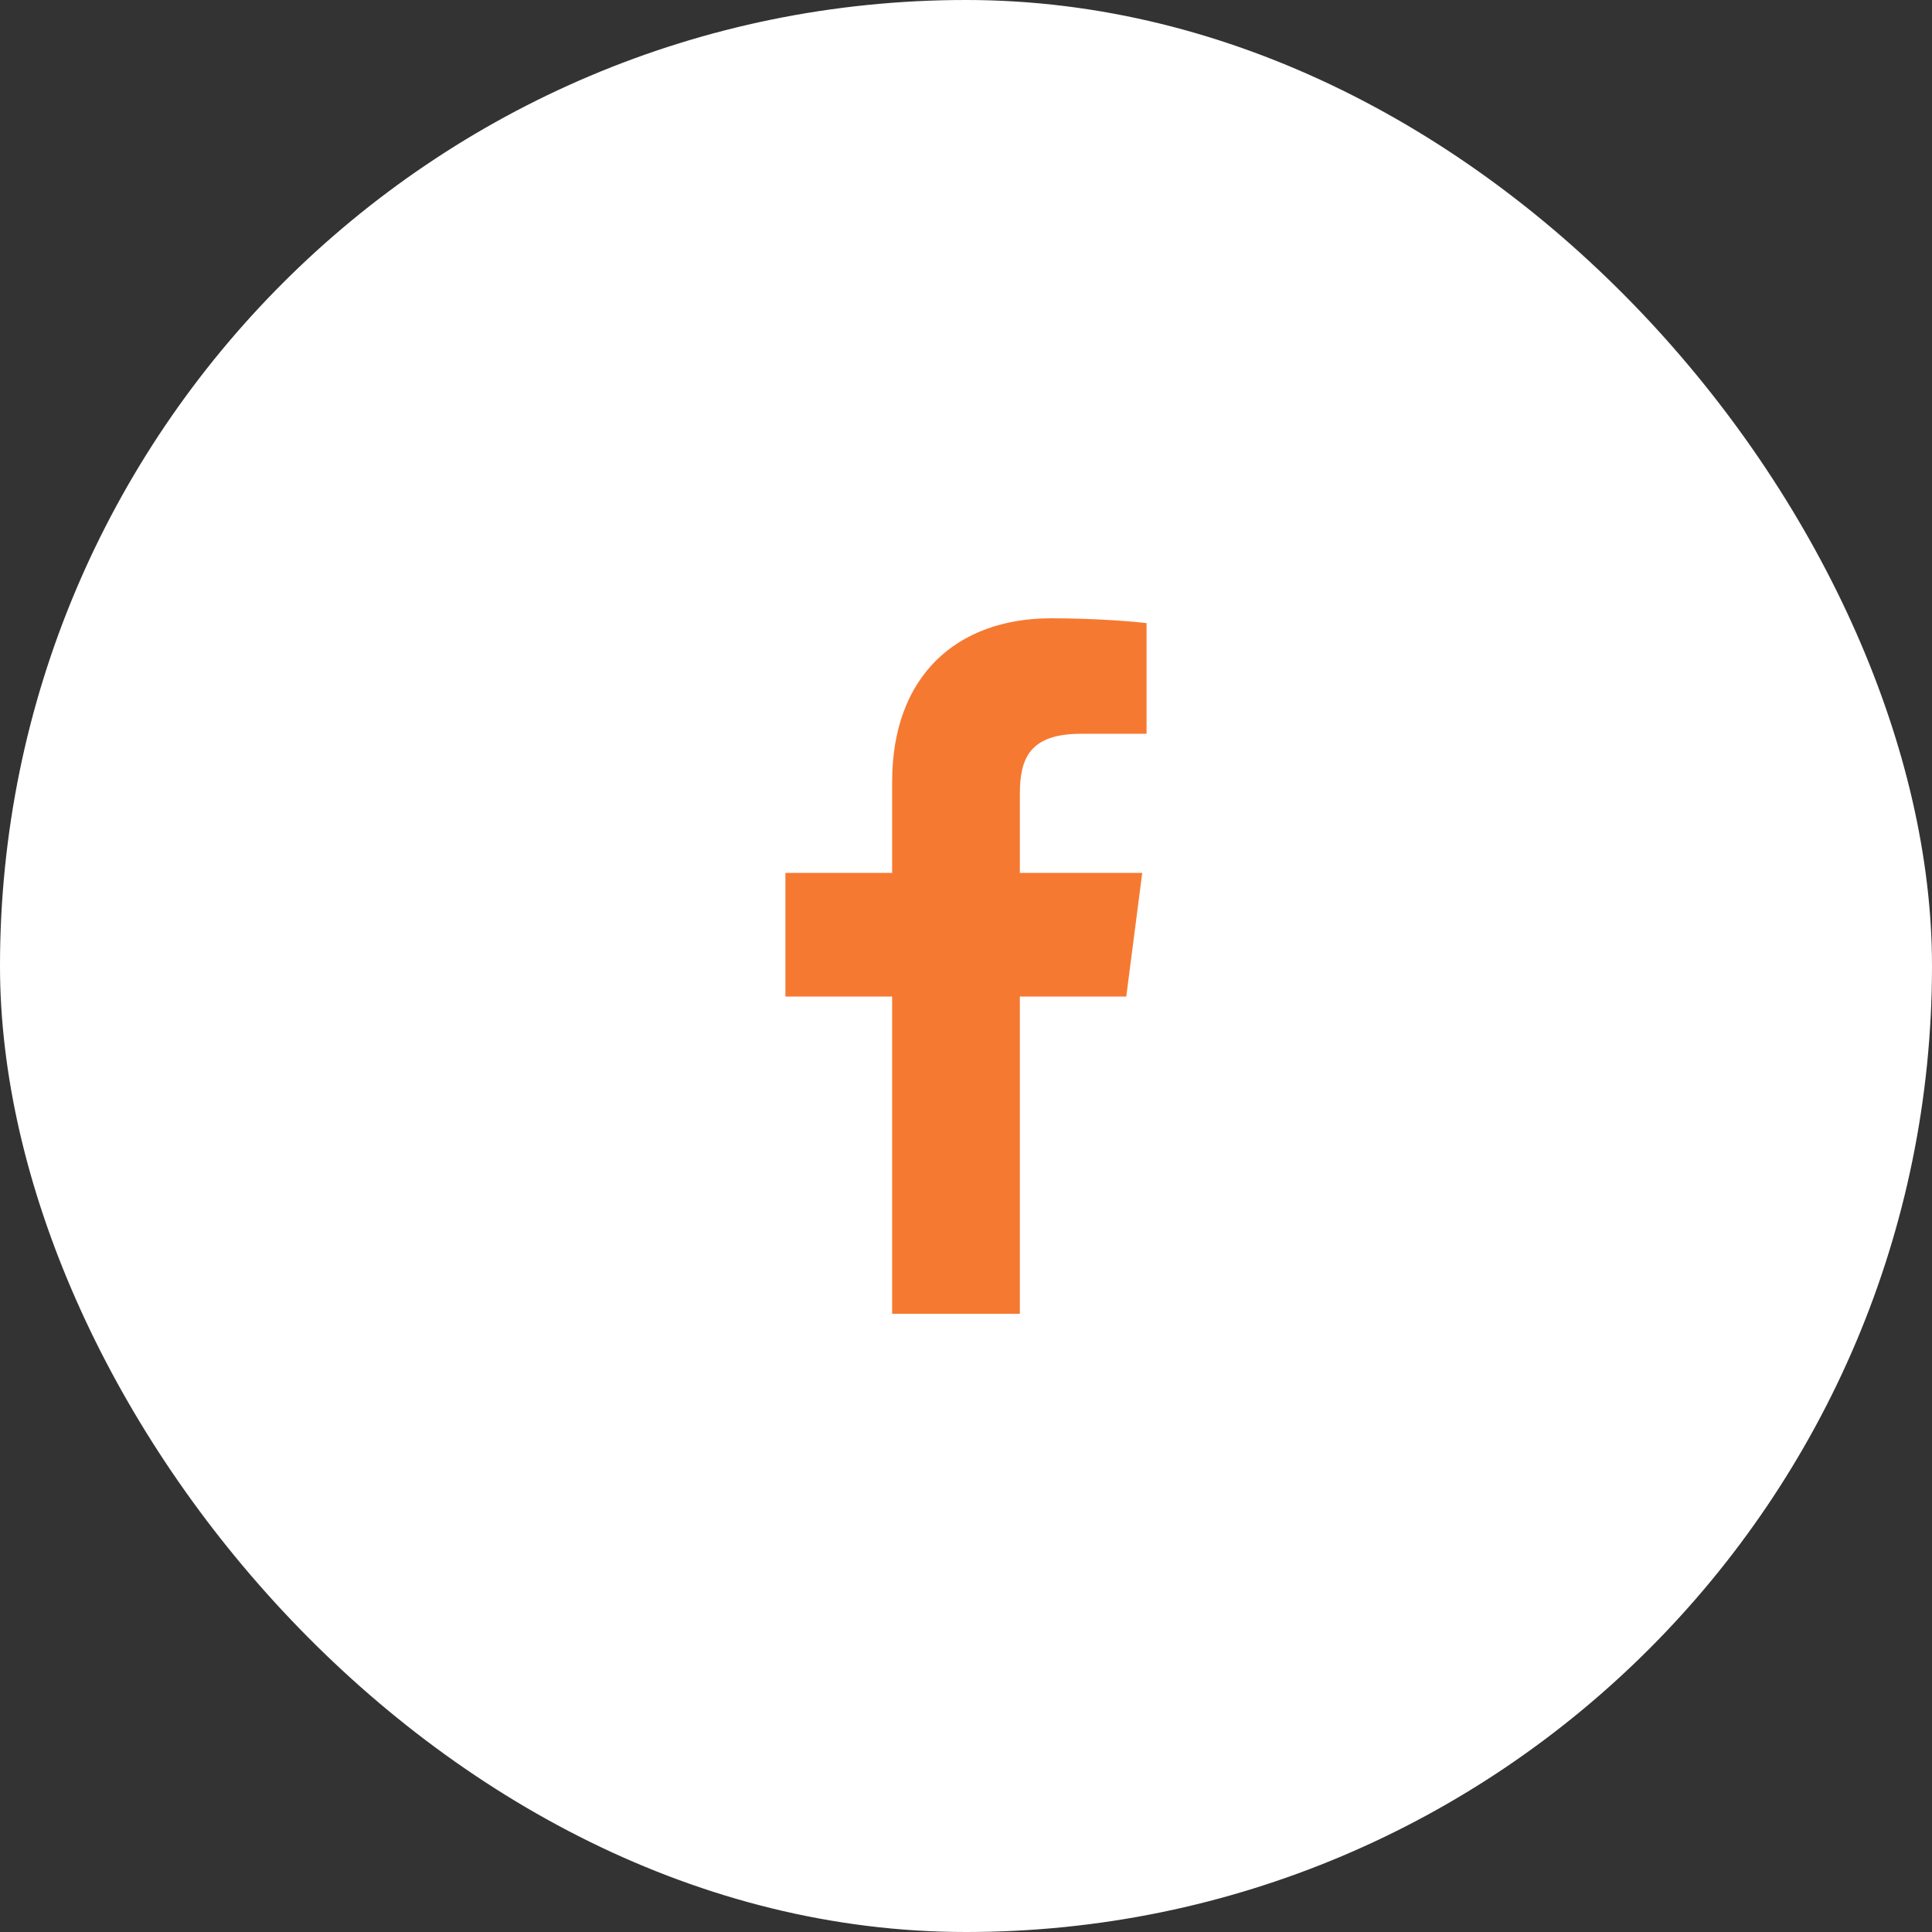
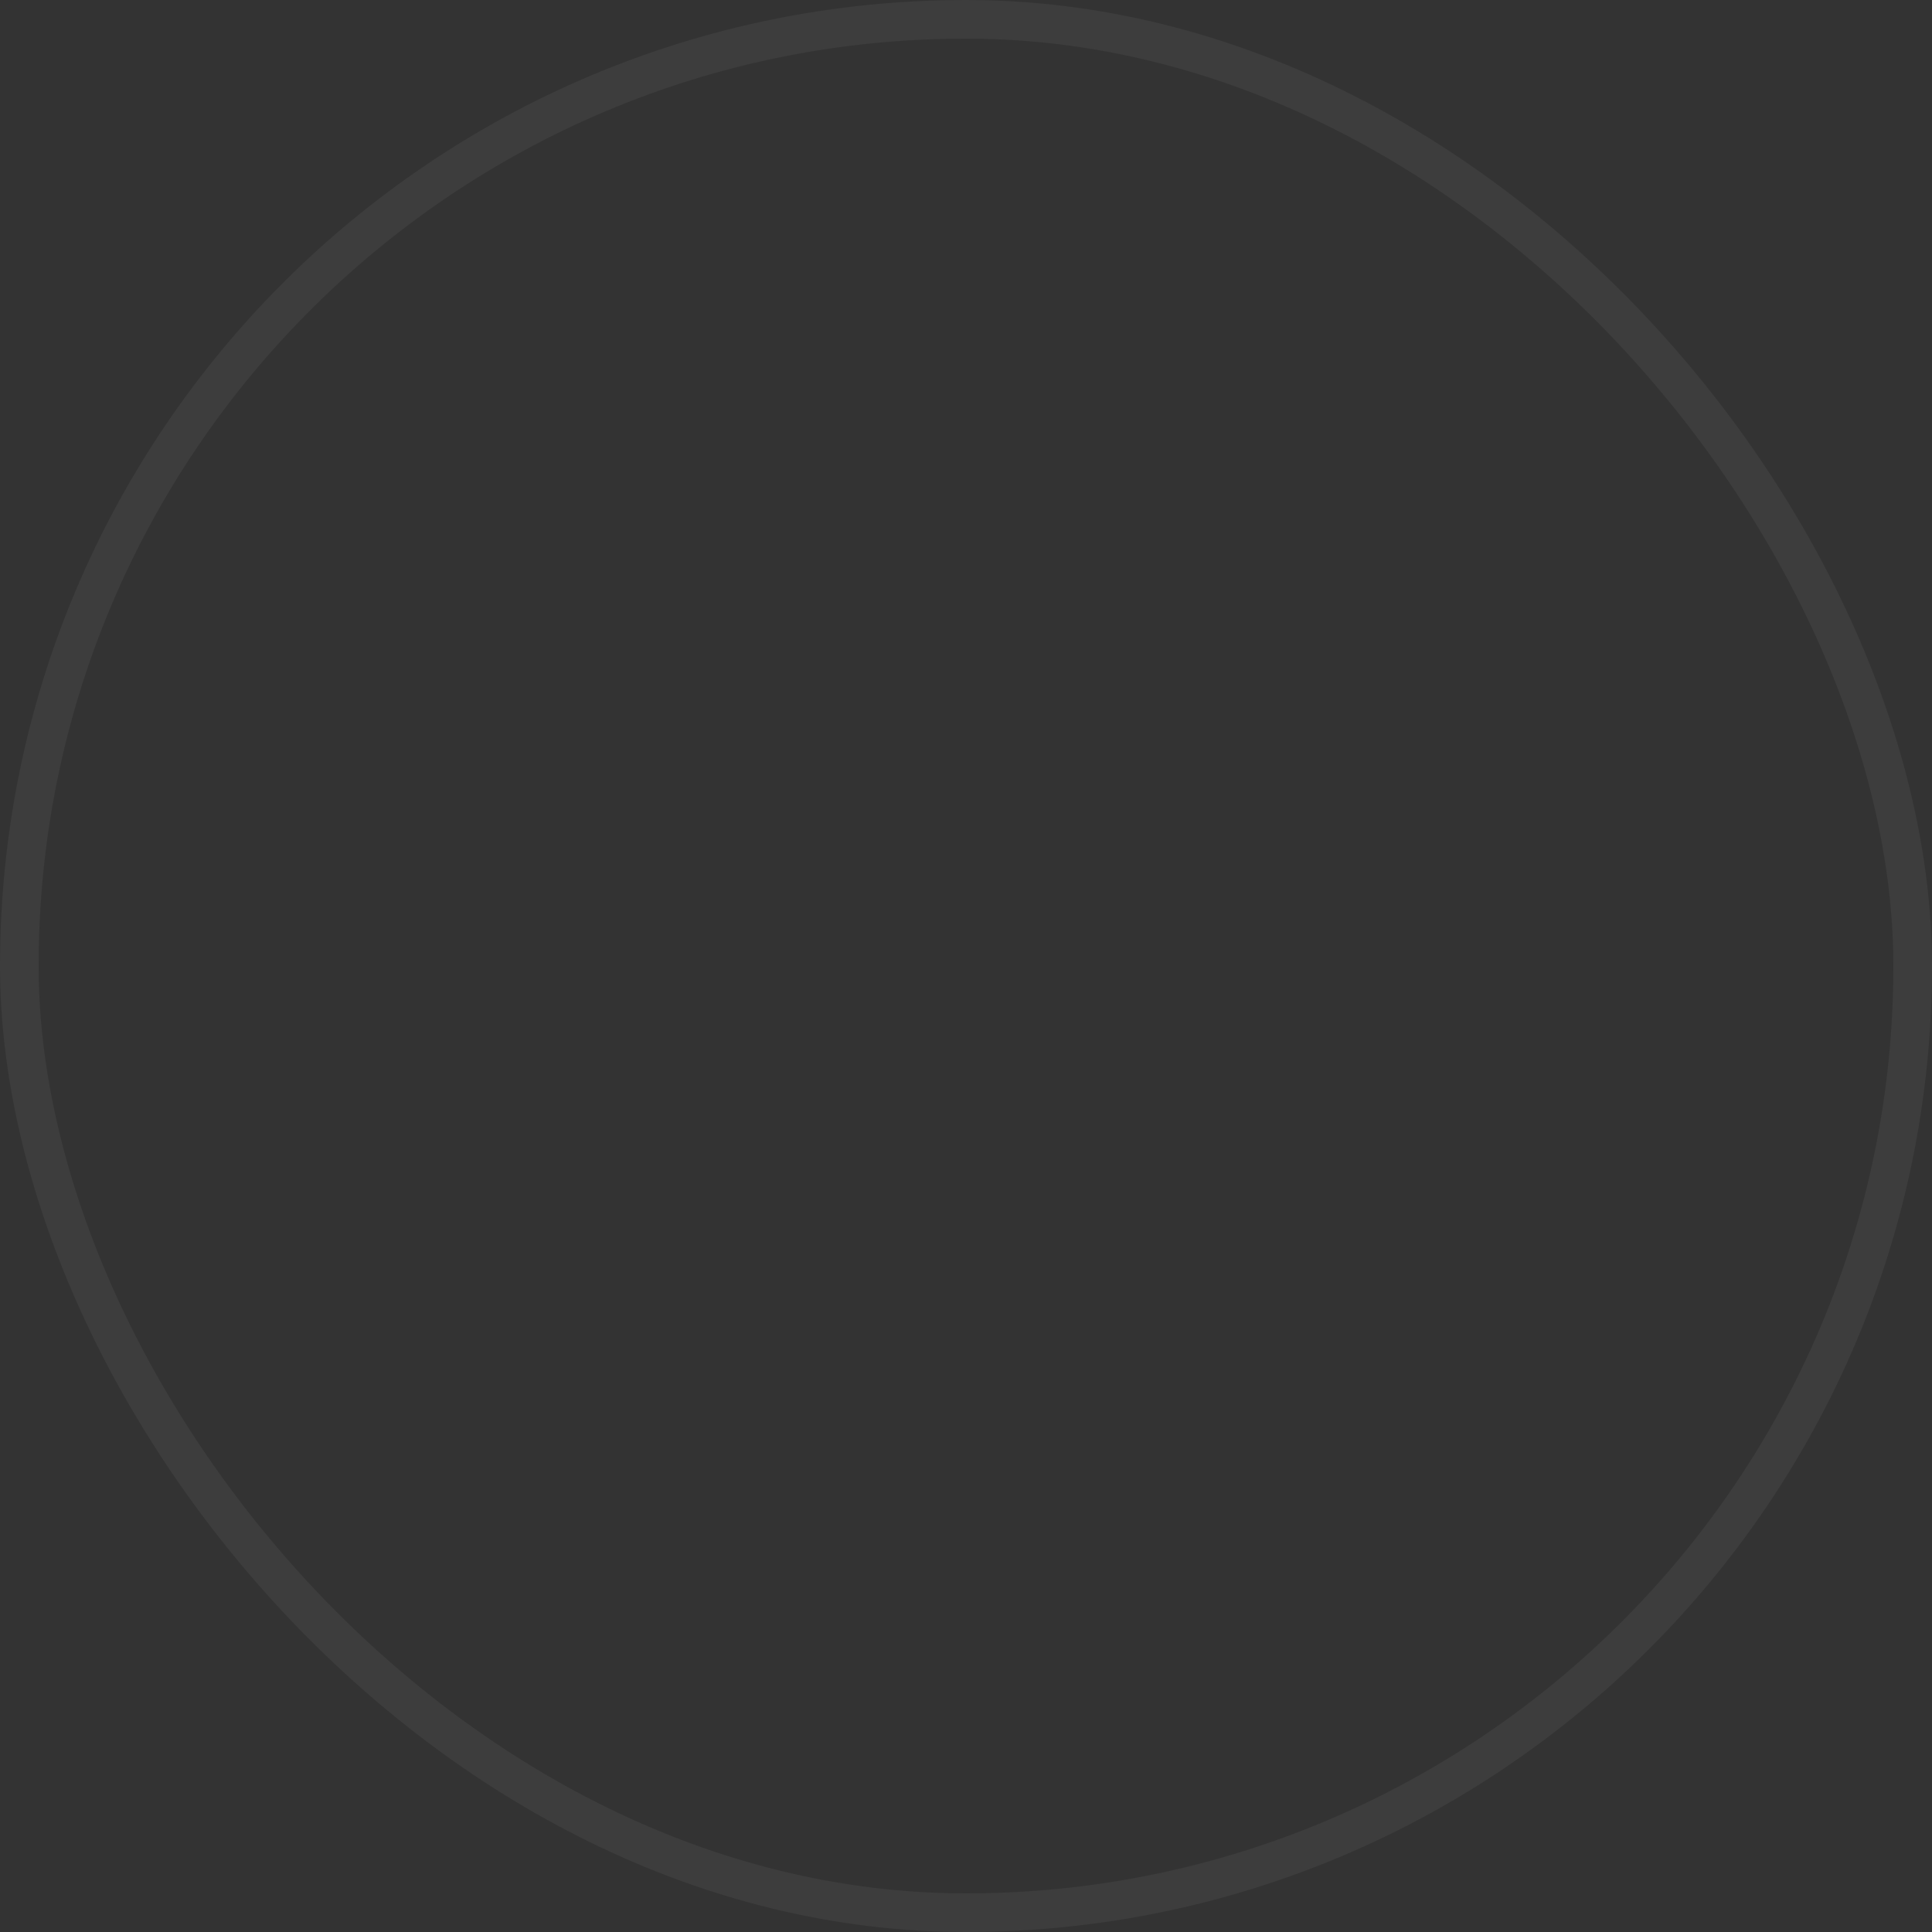
<svg xmlns="http://www.w3.org/2000/svg" width="40" height="40" viewBox="0 0 40 40" fill="none">
  <rect x="0" y="0" width="40" height="40" fill="#333333" stroke="none" />
-   <rect width="40" height="40" rx="20" fill="white" />
  <rect x="0.4" y="0.4" width="39.2" height="39.2" rx="19.6" stroke="white" stroke-opacity="0.05" stroke-width="0.8" />
  <g clip-path="url(#clip0_12_118)">
-     <path d="M21.115 27.201V20.633H23.318L23.649 18.072H21.115V16.438C21.115 15.697 21.32 15.192 22.384 15.192L23.738 15.191V12.901C23.504 12.871 22.7 12.801 21.764 12.801C19.809 12.801 18.471 13.994 18.471 16.184V18.072H16.261V20.633H18.471V27.201H21.115Z" fill="#F67931" />
-   </g>
+     </g>
  <defs>
    <clipPath id="clip0_12_118">
      <rect width="14.4" height="14.4" fill="white" transform="translate(12.8 12.801)" />
    </clipPath>
  </defs>
</svg>